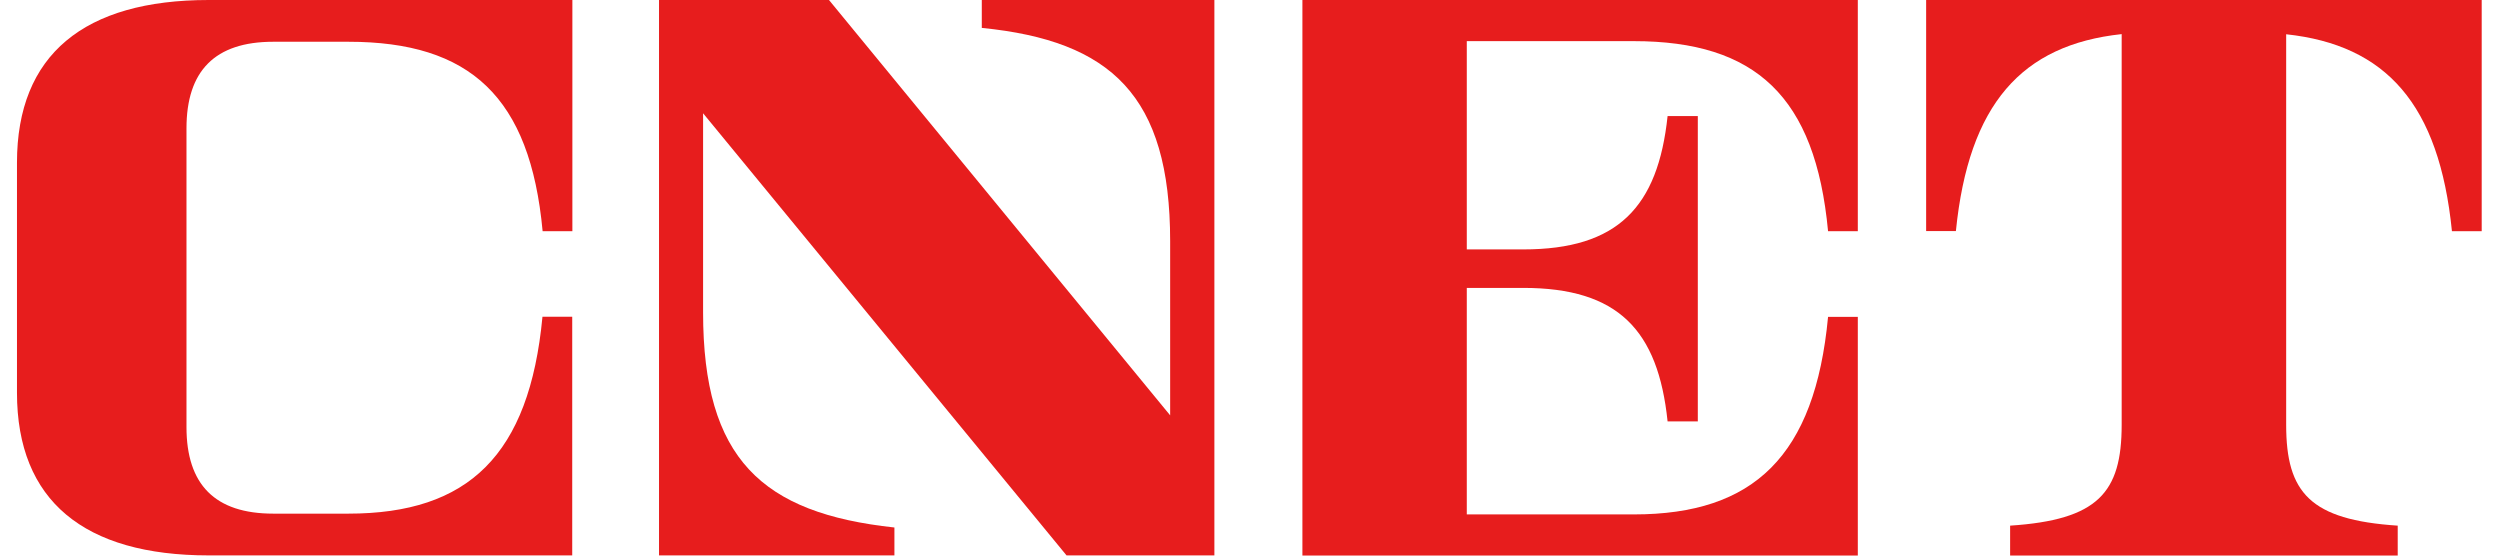
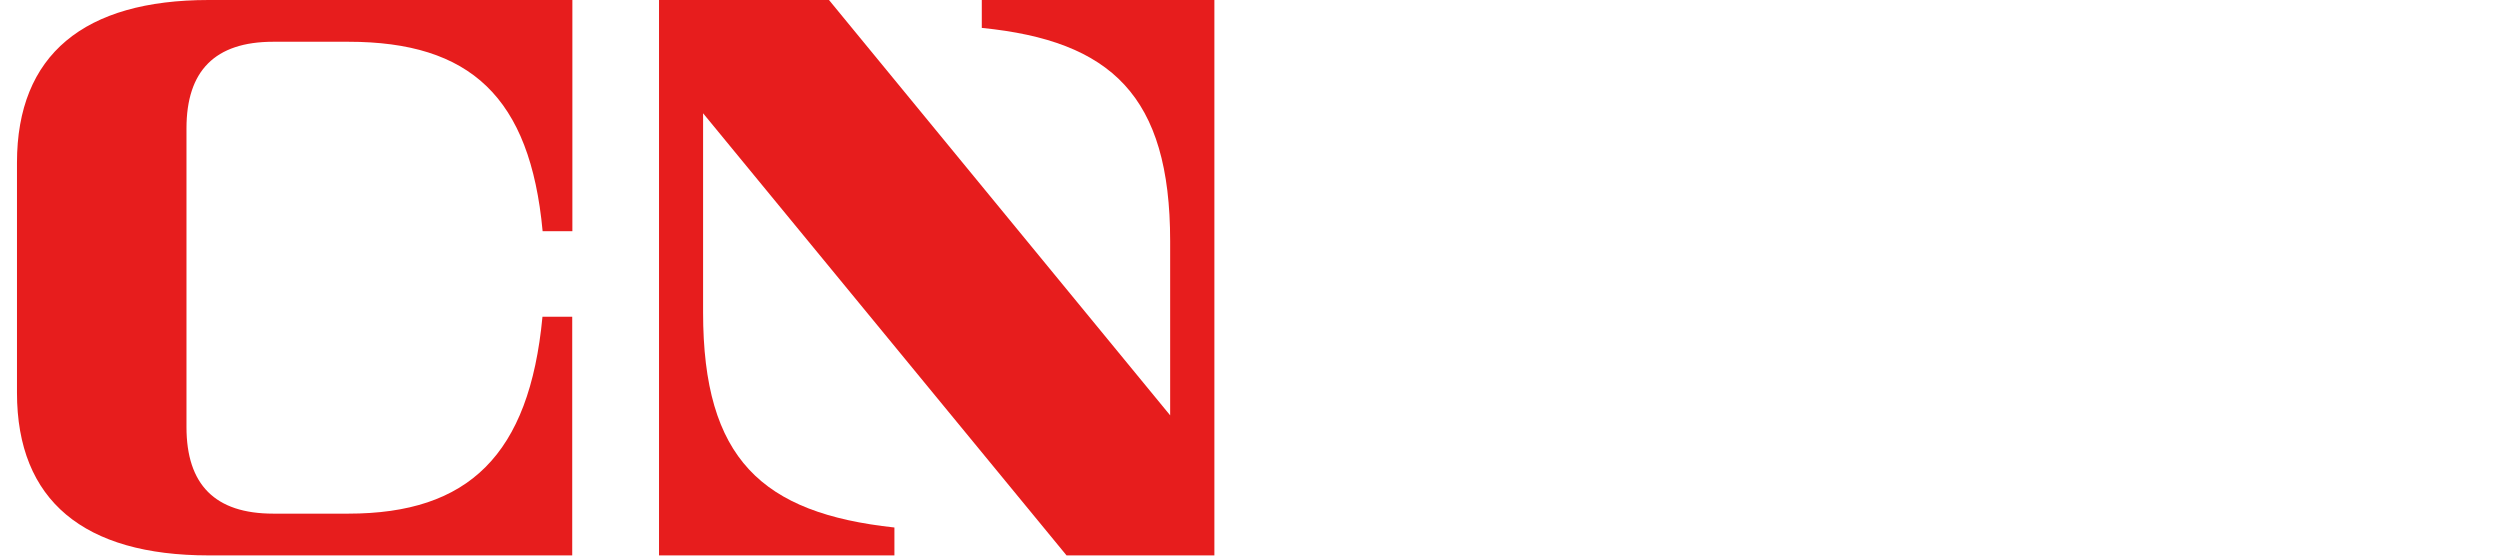
<svg xmlns="http://www.w3.org/2000/svg" fill="none" viewBox="0 0 81 18" height="18" width="81">
  <path fill="#E71D1D" d="M0.55 5.27C0.55 1.767 2.731 0 6.764 0H18.545V7.491H17.581C17.177 3.14 15.234 1.353 11.287 1.353H8.854C6.961 1.353 6.042 2.297 6.042 4.159V13.836C6.042 15.698 6.961 16.642 8.854 16.642H11.287C15.174 16.642 17.152 14.749 17.576 10.262H18.54V17.995H6.764C2.731 17.995 0.55 16.228 0.55 12.725V5.27Z" />
  <path fill="#E71D1D" d="M39.346 0V17.995H34.556L22.78 3.67V10.121C22.78 14.865 24.683 16.627 28.979 17.091V17.995H21.352V0H26.859L37.913 13.457V7.814C37.913 3.099 36 1.322 31.81 0.904V0H39.346Z" />
-   <path fill="#E71D1D" d="M42.198 0H60.193V7.491H59.229C58.82 3.125 56.882 1.333 52.935 1.333H47.524V8.081H49.356C52.42 8.081 53.717 6.708 54.03 3.761H55.009V13.654H54.03C53.722 10.691 52.425 9.328 49.356 9.328H47.524V16.667H52.94C56.827 16.667 58.805 14.77 59.229 10.267H60.193V18H42.198V0Z" />
-   <path fill="#E71D1D" d="M80.407 0V7.491H79.443C79.029 3.372 77.308 1.459 74.072 1.11V13.765C74.072 15.966 74.849 16.844 77.686 17.031V18H65.128V17.031C67.969 16.844 68.742 15.966 68.742 13.765V1.105C65.506 1.454 63.785 3.367 63.371 7.486H62.407V0H80.407Z" />
</svg>